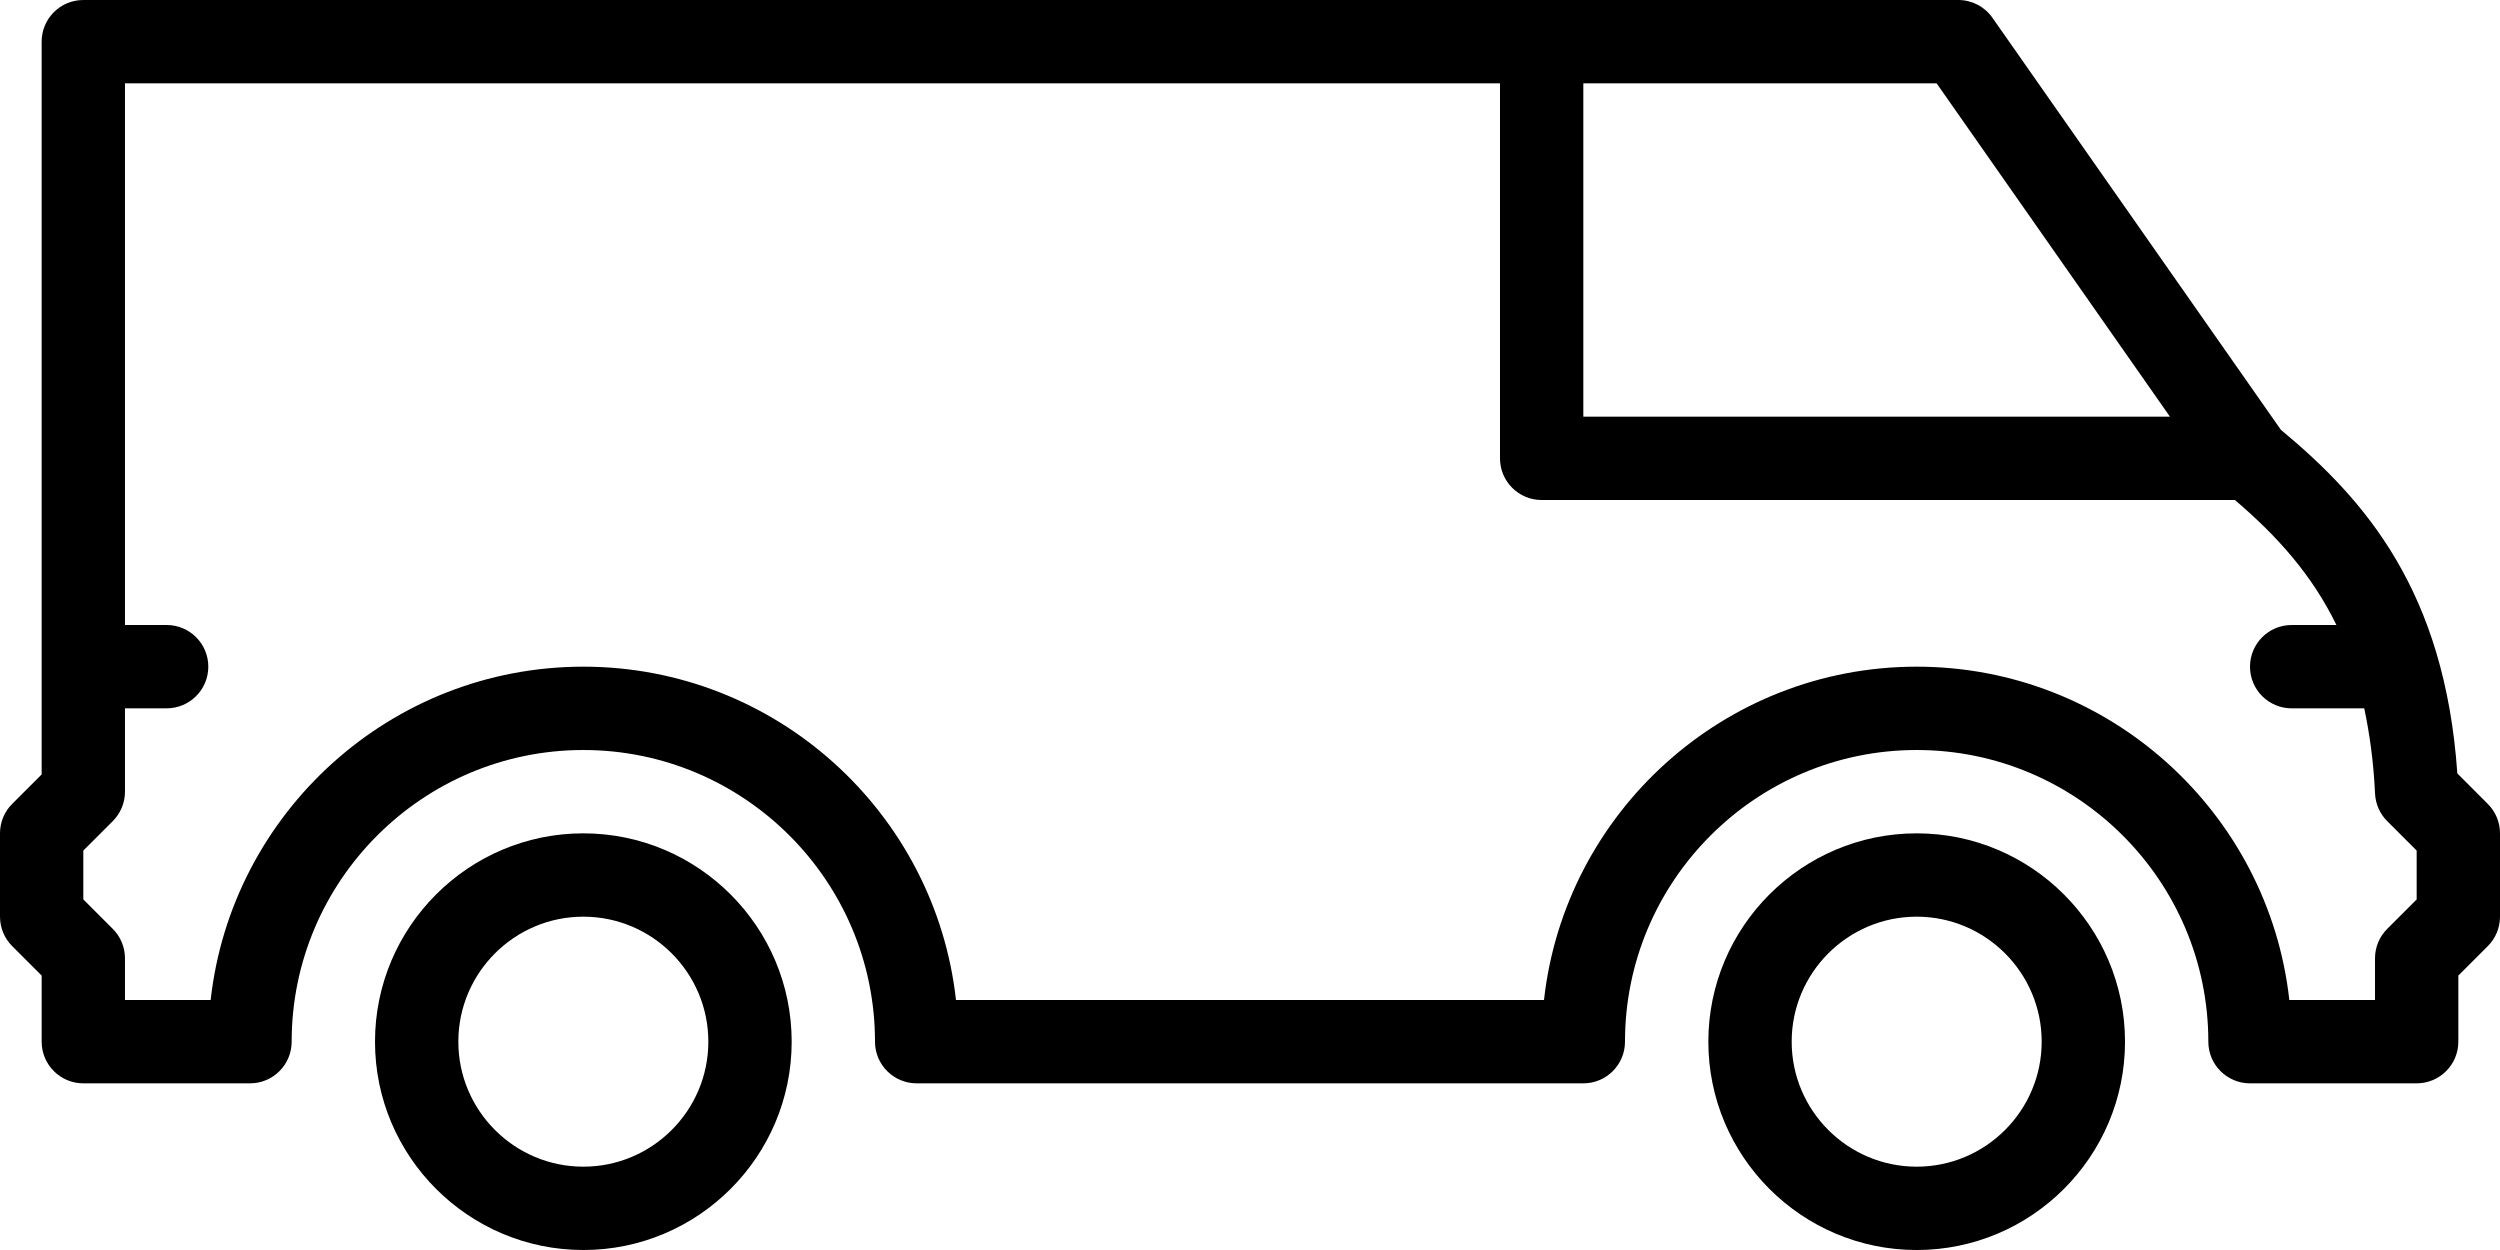
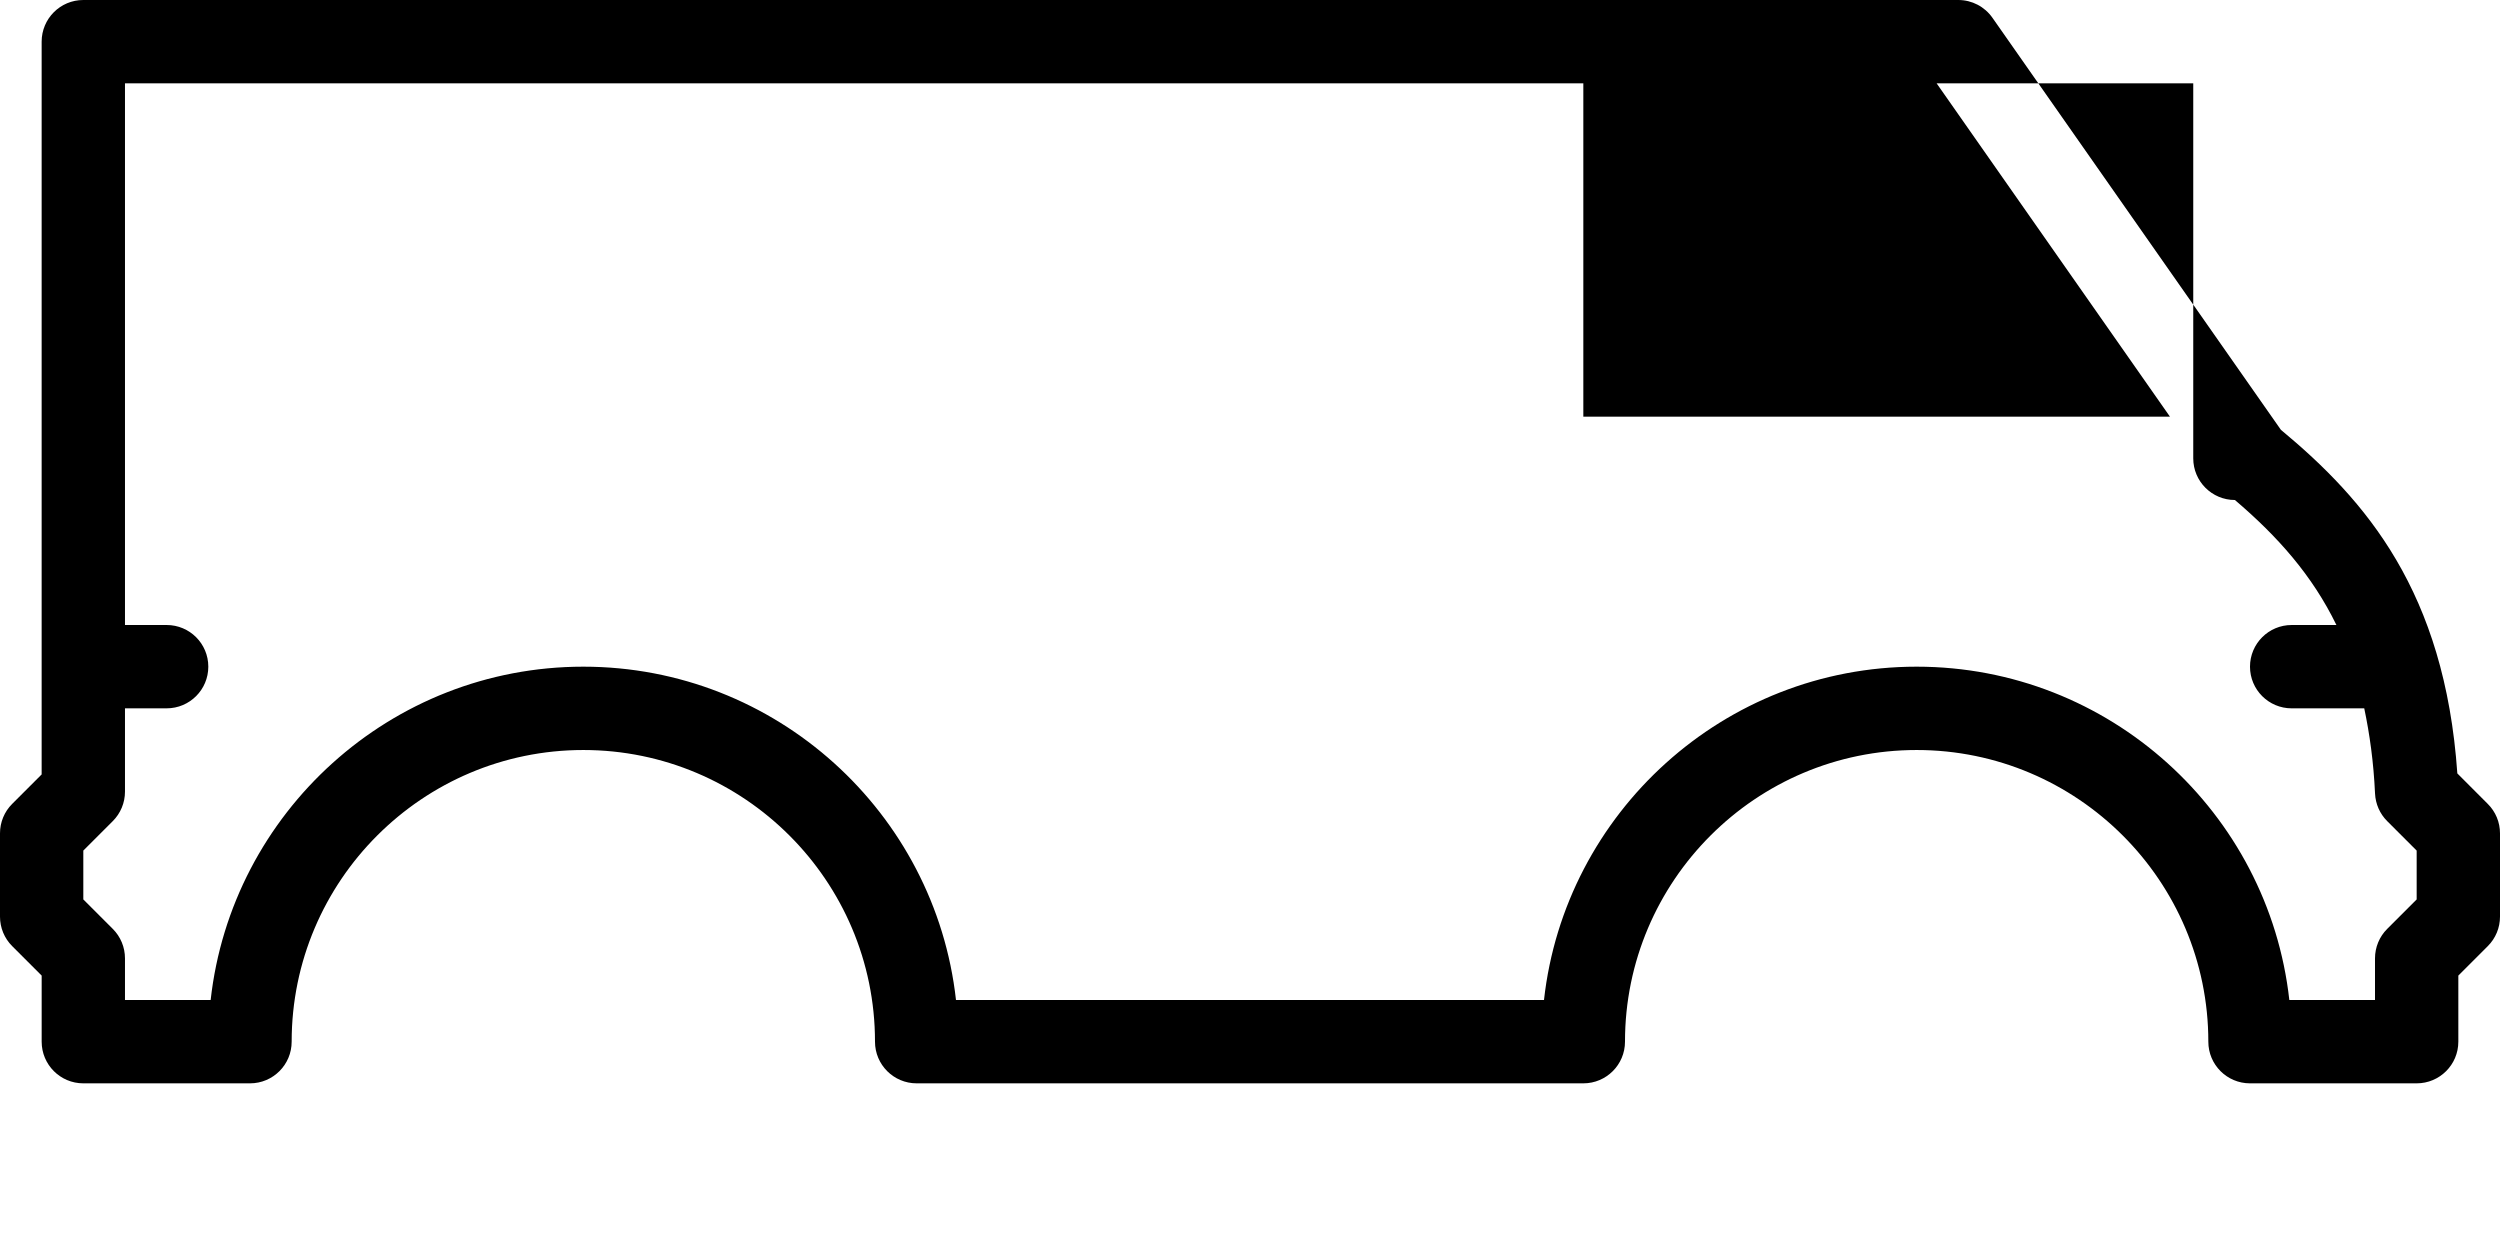
<svg xmlns="http://www.w3.org/2000/svg" xmlns:ns1="http://sodipodi.sourceforge.net/DTD/sodipodi-0.dtd" xmlns:ns2="http://www.inkscape.org/namespaces/inkscape" version="1.1" id="Layer_1" x="0px" y="0px" viewBox="0 0 511.996 256.001" xml:space="preserve" ns1:docname="van_icon_right.svg" width="511.996" height="256.001" ns2:version="1.0.1 (3bc2e813f5, 2020-09-07)">
  <defs id="defs53" />
  <ns1:namedview pagecolor="#ffffff" bordercolor="#666666" borderopacity="1" objecttolerance="10" gridtolerance="10" guidetolerance="10" ns2:pageopacity="0" ns2:pageshadow="2" ns2:window-width="1920" ns2:window-height="1009" id="namedview51" showgrid="false" ns2:zoom="1.6445312" ns2:cx="256" ns2:cy="128" ns2:window-x="-8" ns2:window-y="-8" ns2:window-maximized="1" ns2:current-layer="Layer_1" />
  <g id="g6" transform="translate(3.3354411e-6,-128)">
    <g id="g4">
-       <path d="m 392.533,298.667 c -23.526,0 -42.667,19.14 -42.667,42.667 0,23.526 19.14,42.667 42.667,42.667 23.526,0 42.667,-19.14 42.667,-42.667 0,-23.527 -19.14,-42.667 -42.667,-42.667 z m 0,68.266 c -14.114,0 -25.6,-11.486 -25.6,-25.6 0,-14.114 11.486,-25.6 25.6,-25.6 14.114,0 25.6,11.486 25.6,25.6 0,14.114 -11.486,25.6 -25.6,25.6 z" id="path2" />
-     </g>
+       </g>
  </g>
  <g id="g12" transform="matrix(-1,0,0,1,511.996,-128)">
    <g id="g10">
-       <path d="m 509.5,292.634 -6.033,-6.033 V 136.533 c 0,-4.71 -3.814,-8.533 -8.533,-8.533 h -384 c -2.782,0 -5.393,1.357 -6.989,3.644 l -59.068,84.378 c -17.391,14.43 -33.562,33.135 -36.139,70.374 l -6.229,6.238 C 0.896,294.229 0,296.405 0,298.667 v 17.067 c 0,2.261 0.896,4.437 2.5,6.033 l 6.033,6.033 v 13.534 c 0,4.71 3.814,8.533 8.533,8.533 H 51.2 c 4.719,0 8.533,-3.823 8.533,-8.533 0,-32.939 26.803,-59.733 59.733,-59.733 32.93,0 59.733,26.795 59.733,59.733 0,4.71 3.814,8.533 8.533,8.533 h 136.533 c 4.719,0 8.533,-3.823 8.533,-8.533 0,-32.939 26.803,-59.733 59.733,-59.733 32.93,0 59.733,26.795 59.733,59.733 0,4.71 3.814,8.533 8.533,8.533 h 34.133 c 4.719,0 8.533,-3.823 8.533,-8.533 V 327.8 l 6.033,-6.033 c 1.604,-1.596 2.5,-3.772 2.5,-6.033 v -17.067 c 0.004,-2.262 -0.892,-4.438 -2.496,-6.033 z M 115.379,145.067 h 72.354 v 68.267 H 67.593 Z m 379.554,167.134 -6.033,6.033 c -1.604,1.596 -2.5,3.772 -2.5,6.033 V 332.8 H 468.855 C 464.597,294.451 432,264.533 392.533,264.533 c -39.467,0 -72.064,29.918 -76.322,68.267 H 195.789 C 191.531,294.451 158.934,264.533 119.467,264.533 80,264.533 47.403,294.451 43.145,332.8 H 25.6 v -8.533 c 0,-2.261 -0.896,-4.437 -2.5,-6.033 l -6.033,-6.033 V 302.2 l 6.033,-6.033 c 1.51,-1.502 2.389,-3.516 2.492,-5.641 0.299,-6.494 1.101,-12.194 2.21,-17.459 h 14.865 c 4.719,0 8.533,-3.823 8.533,-8.533 0,-4.71 -3.814,-8.534 -8.533,-8.534 h -9.165 c 4.958,-10.18 11.989,-18.099 20.787,-25.6 h 141.978 c 4.719,0 8.533,-3.823 8.533,-8.533 v -76.8 H 486.4 V 256 h -8.533 c -4.719,0 -8.533,3.823 -8.533,8.533 0,4.71 3.814,8.533 8.533,8.533 h 8.533 v 17.067 c 0,2.261 0.896,4.437 2.5,6.033 l 6.033,6.033 z" id="path8" />
+       <path d="m 509.5,292.634 -6.033,-6.033 V 136.533 c 0,-4.71 -3.814,-8.533 -8.533,-8.533 h -384 c -2.782,0 -5.393,1.357 -6.989,3.644 l -59.068,84.378 c -17.391,14.43 -33.562,33.135 -36.139,70.374 l -6.229,6.238 C 0.896,294.229 0,296.405 0,298.667 v 17.067 c 0,2.261 0.896,4.437 2.5,6.033 l 6.033,6.033 v 13.534 c 0,4.71 3.814,8.533 8.533,8.533 H 51.2 c 4.719,0 8.533,-3.823 8.533,-8.533 0,-32.939 26.803,-59.733 59.733,-59.733 32.93,0 59.733,26.795 59.733,59.733 0,4.71 3.814,8.533 8.533,8.533 h 136.533 c 4.719,0 8.533,-3.823 8.533,-8.533 0,-32.939 26.803,-59.733 59.733,-59.733 32.93,0 59.733,26.795 59.733,59.733 0,4.71 3.814,8.533 8.533,8.533 h 34.133 c 4.719,0 8.533,-3.823 8.533,-8.533 V 327.8 l 6.033,-6.033 c 1.604,-1.596 2.5,-3.772 2.5,-6.033 v -17.067 c 0.004,-2.262 -0.892,-4.438 -2.496,-6.033 z M 115.379,145.067 h 72.354 v 68.267 H 67.593 Z m 379.554,167.134 -6.033,6.033 c -1.604,1.596 -2.5,3.772 -2.5,6.033 V 332.8 H 468.855 C 464.597,294.451 432,264.533 392.533,264.533 c -39.467,0 -72.064,29.918 -76.322,68.267 H 195.789 C 191.531,294.451 158.934,264.533 119.467,264.533 80,264.533 47.403,294.451 43.145,332.8 H 25.6 v -8.533 c 0,-2.261 -0.896,-4.437 -2.5,-6.033 l -6.033,-6.033 V 302.2 l 6.033,-6.033 c 1.51,-1.502 2.389,-3.516 2.492,-5.641 0.299,-6.494 1.101,-12.194 2.21,-17.459 h 14.865 c 4.719,0 8.533,-3.823 8.533,-8.533 0,-4.71 -3.814,-8.534 -8.533,-8.534 h -9.165 c 4.958,-10.18 11.989,-18.099 20.787,-25.6 c 4.719,0 8.533,-3.823 8.533,-8.533 v -76.8 H 486.4 V 256 h -8.533 c -4.719,0 -8.533,3.823 -8.533,8.533 0,4.71 3.814,8.533 8.533,8.533 h 8.533 v 17.067 c 0,2.261 0.896,4.437 2.5,6.033 l 6.033,6.033 z" id="path8" />
    </g>
  </g>
  <g id="g18" transform="translate(3.3354411e-6,-128)">
    <g id="g16">
-       <path d="m 119.467,298.667 c -23.526,0 -42.667,19.14 -42.667,42.667 0,23.526 19.14,42.666 42.667,42.666 23.527,0 42.667,-19.14 42.667,-42.667 -10e-4,-23.526 -19.141,-42.666 -42.667,-42.666 z m 0,68.266 c -14.114,0 -25.6,-11.486 -25.6,-25.6 0,-14.114 11.486,-25.6 25.6,-25.6 14.114,0 25.6,11.486 25.6,25.6 0,14.114 -11.486,25.6 -25.6,25.6 z" id="path14" />
-     </g>
+       </g>
  </g>
  <g id="g20" transform="translate(3.3354411e-6,-128)">
</g>
  <g id="g22" transform="translate(3.3354411e-6,-128)">
</g>
  <g id="g24" transform="translate(3.3354411e-6,-128)">
</g>
  <g id="g26" transform="translate(3.3354411e-6,-128)">
</g>
  <g id="g28" transform="translate(3.3354411e-6,-128)">
</g>
  <g id="g30" transform="translate(3.3354411e-6,-128)">
</g>
  <g id="g32" transform="translate(3.3354411e-6,-128)">
</g>
  <g id="g34" transform="translate(3.3354411e-6,-128)">
</g>
  <g id="g36" transform="translate(3.3354411e-6,-128)">
</g>
  <g id="g38" transform="translate(3.3354411e-6,-128)">
</g>
  <g id="g40" transform="translate(3.3354411e-6,-128)">
</g>
  <g id="g42" transform="translate(3.3354411e-6,-128)">
</g>
  <g id="g44" transform="translate(3.3354411e-6,-128)">
</g>
  <g id="g46" transform="translate(3.3354411e-6,-128)">
</g>
  <g id="g48" transform="translate(3.3354411e-6,-128)">
</g>
</svg>